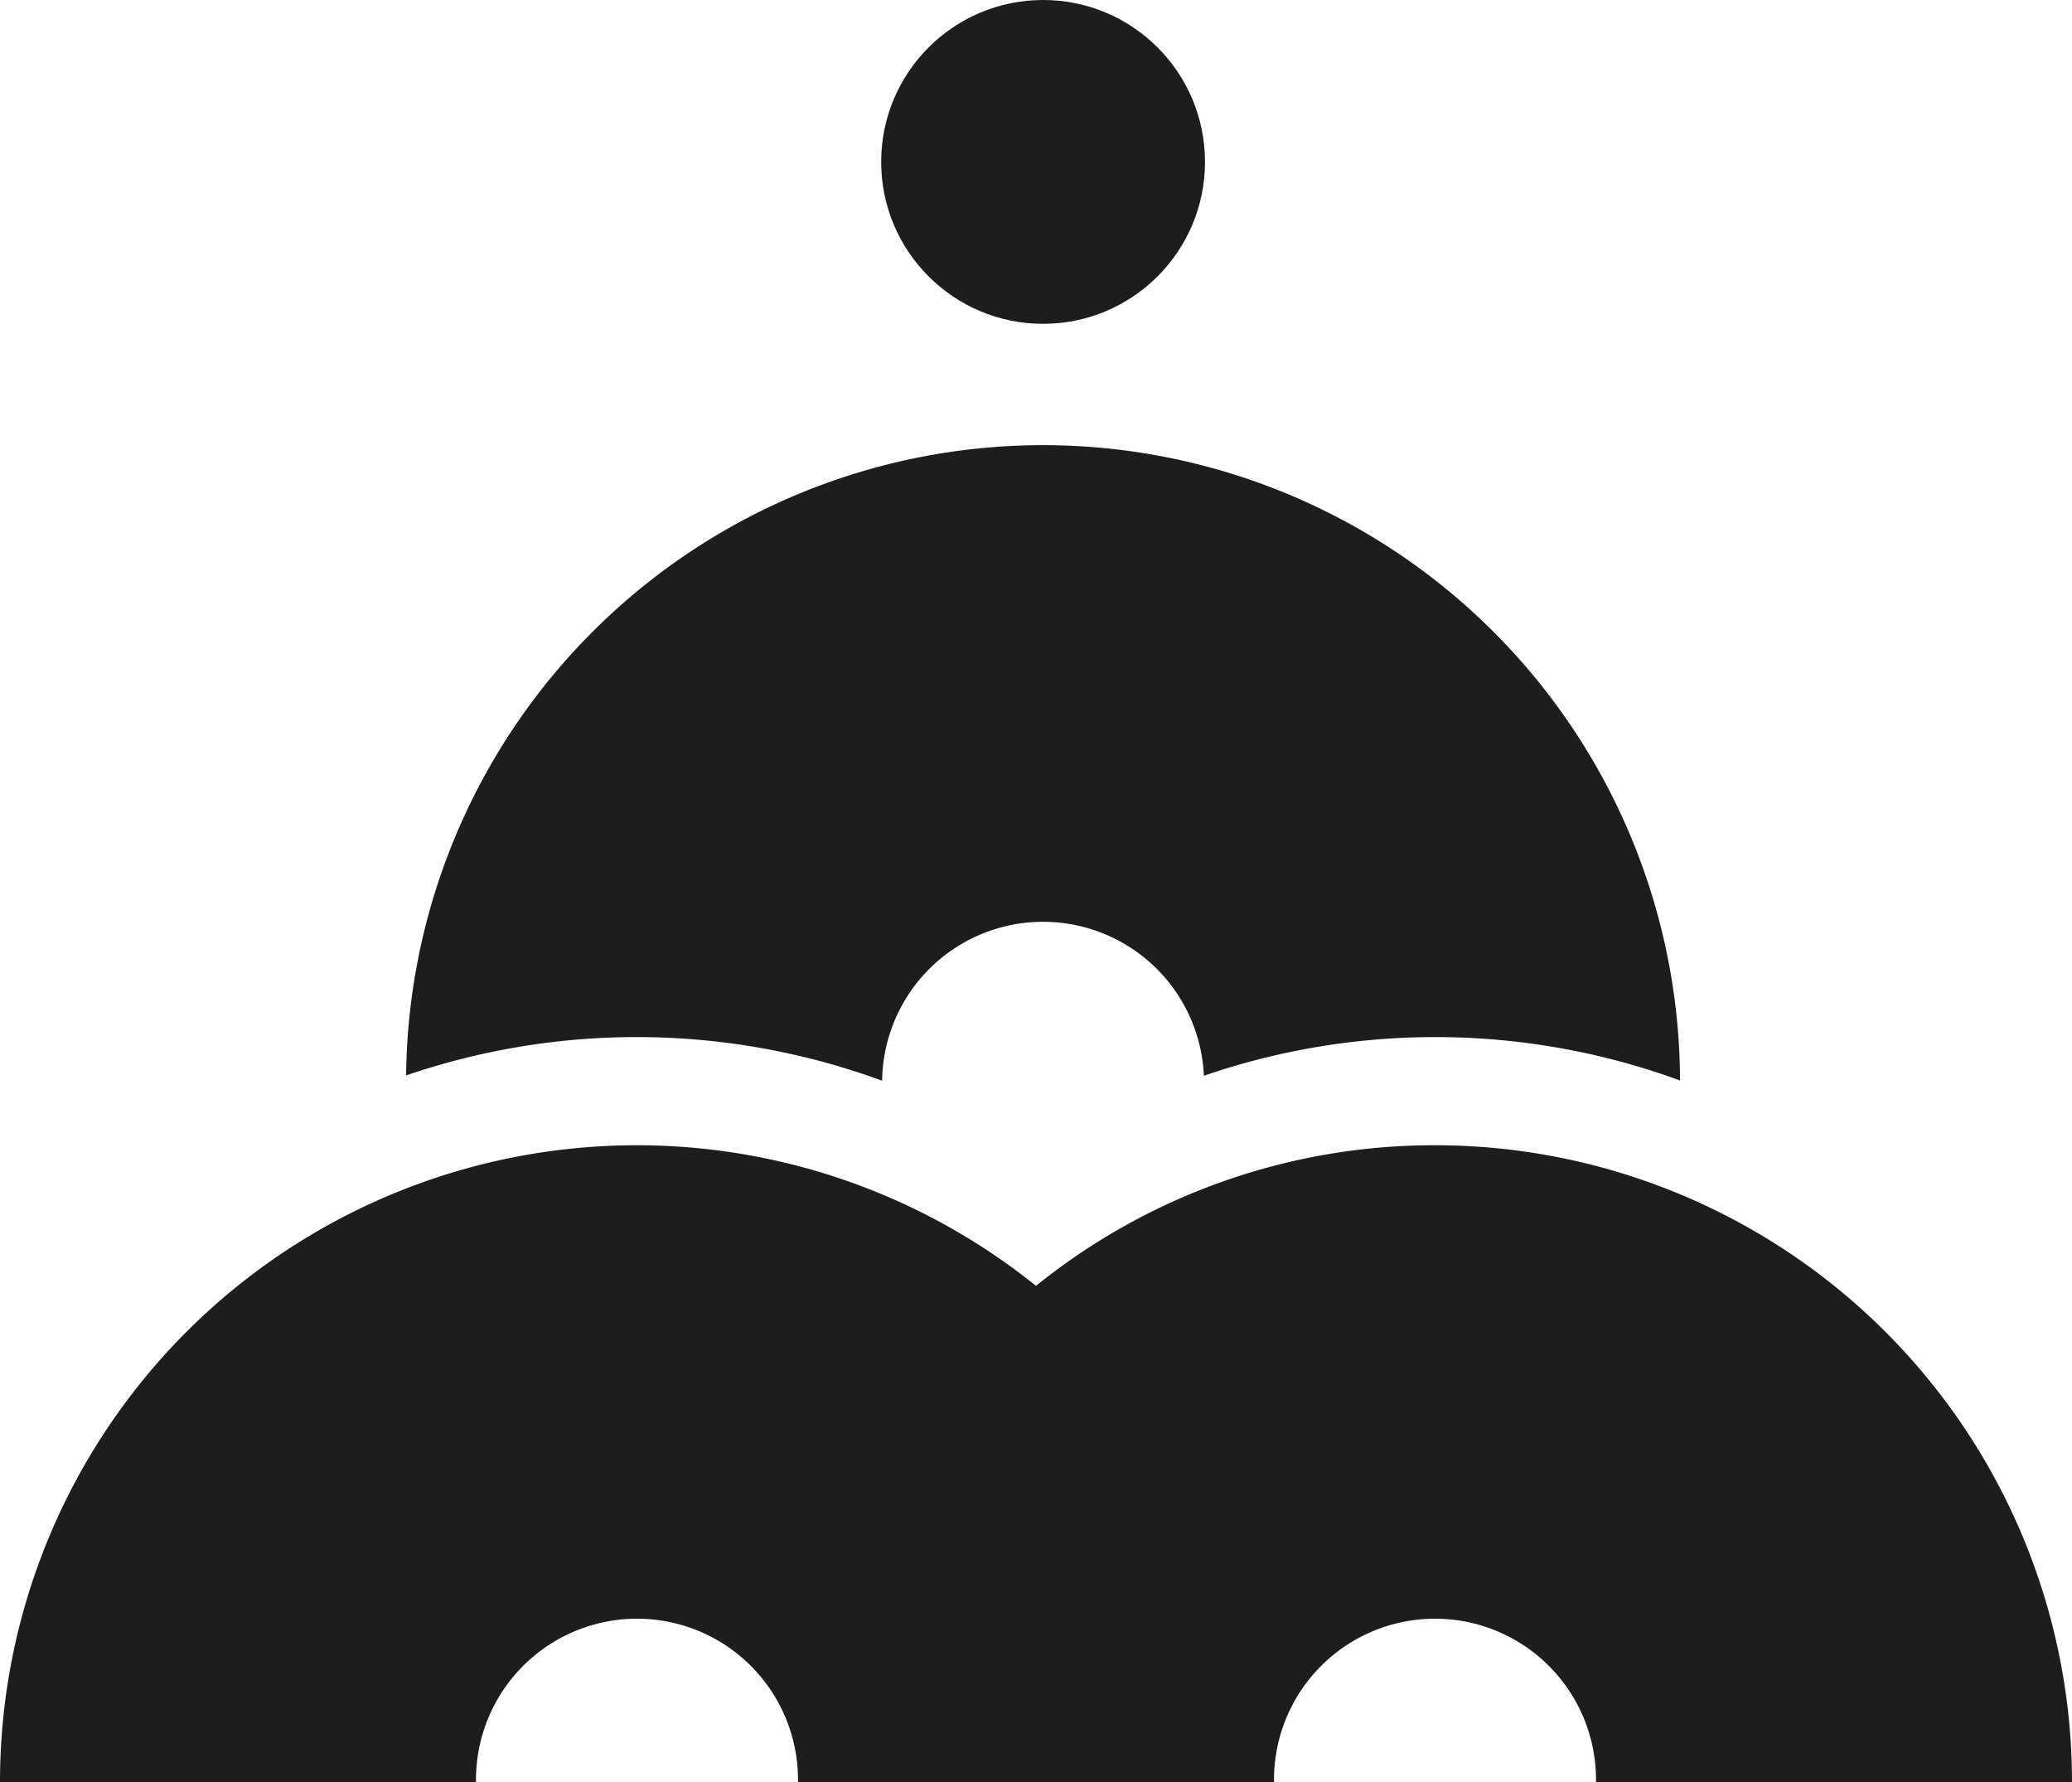
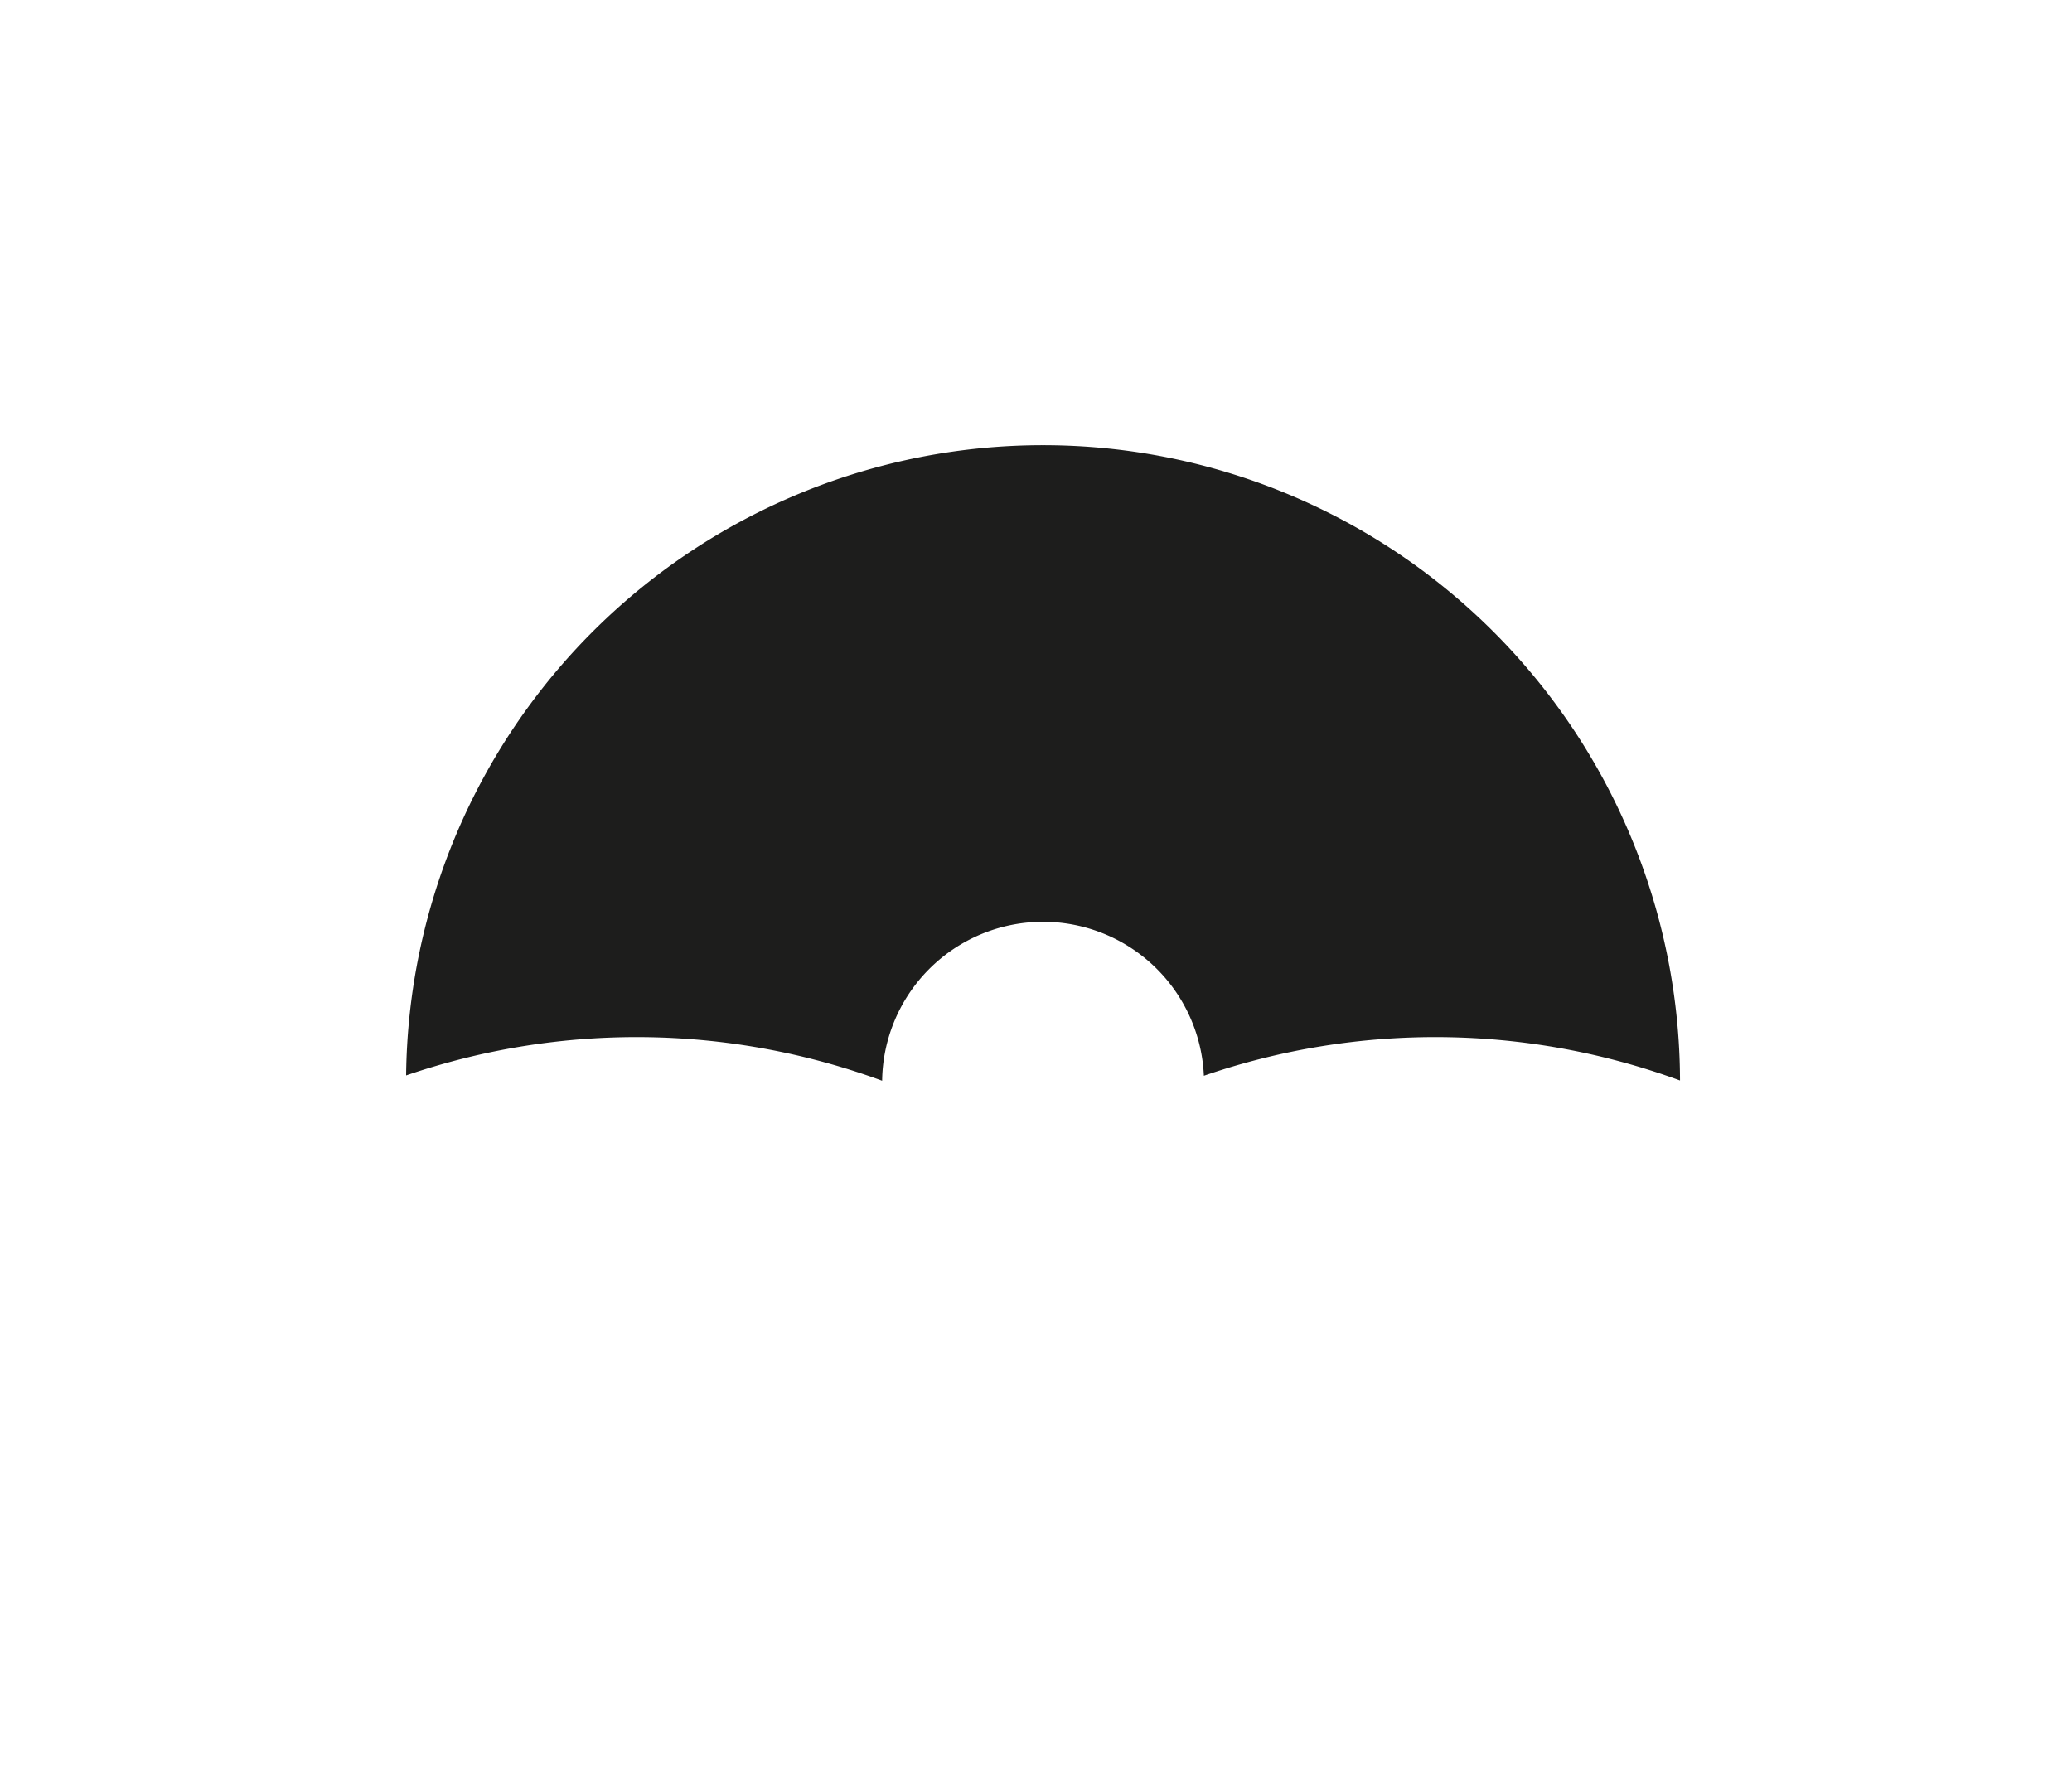
<svg xmlns="http://www.w3.org/2000/svg" viewBox="0 0 500 430.07">
  <defs>
    <style>.cls-1{fill:#1d1d1c;}</style>
  </defs>
  <g id="Capa_2" data-name="Capa 2">
    <g id="Capa_1-2" data-name="Capa 1">
      <path class="cls-1" d="M251.7,107.42A153.69,153.69,0,0,0,98,259.5a171.9,171.9,0,0,1,114.87,1.28,38.84,38.84,0,0,1,77.64-1.2,171.79,171.79,0,0,1,114.9,1.14A153.71,153.71,0,0,0,251.7,107.42Z" />
-       <path class="cls-1" d="M346.29,276.35A153,153,0,0,0,250,310.28,153.68,153.68,0,0,0,0,430.07H114.87a38.85,38.85,0,1,1,77.69,0H307.44a38.85,38.85,0,1,1,77.69,0H500A153.71,153.71,0,0,0,346.29,276.35Z" />
-       <circle class="cls-1" cx="251.71" cy="39.07" r="39.07" />
    </g>
  </g>
</svg>